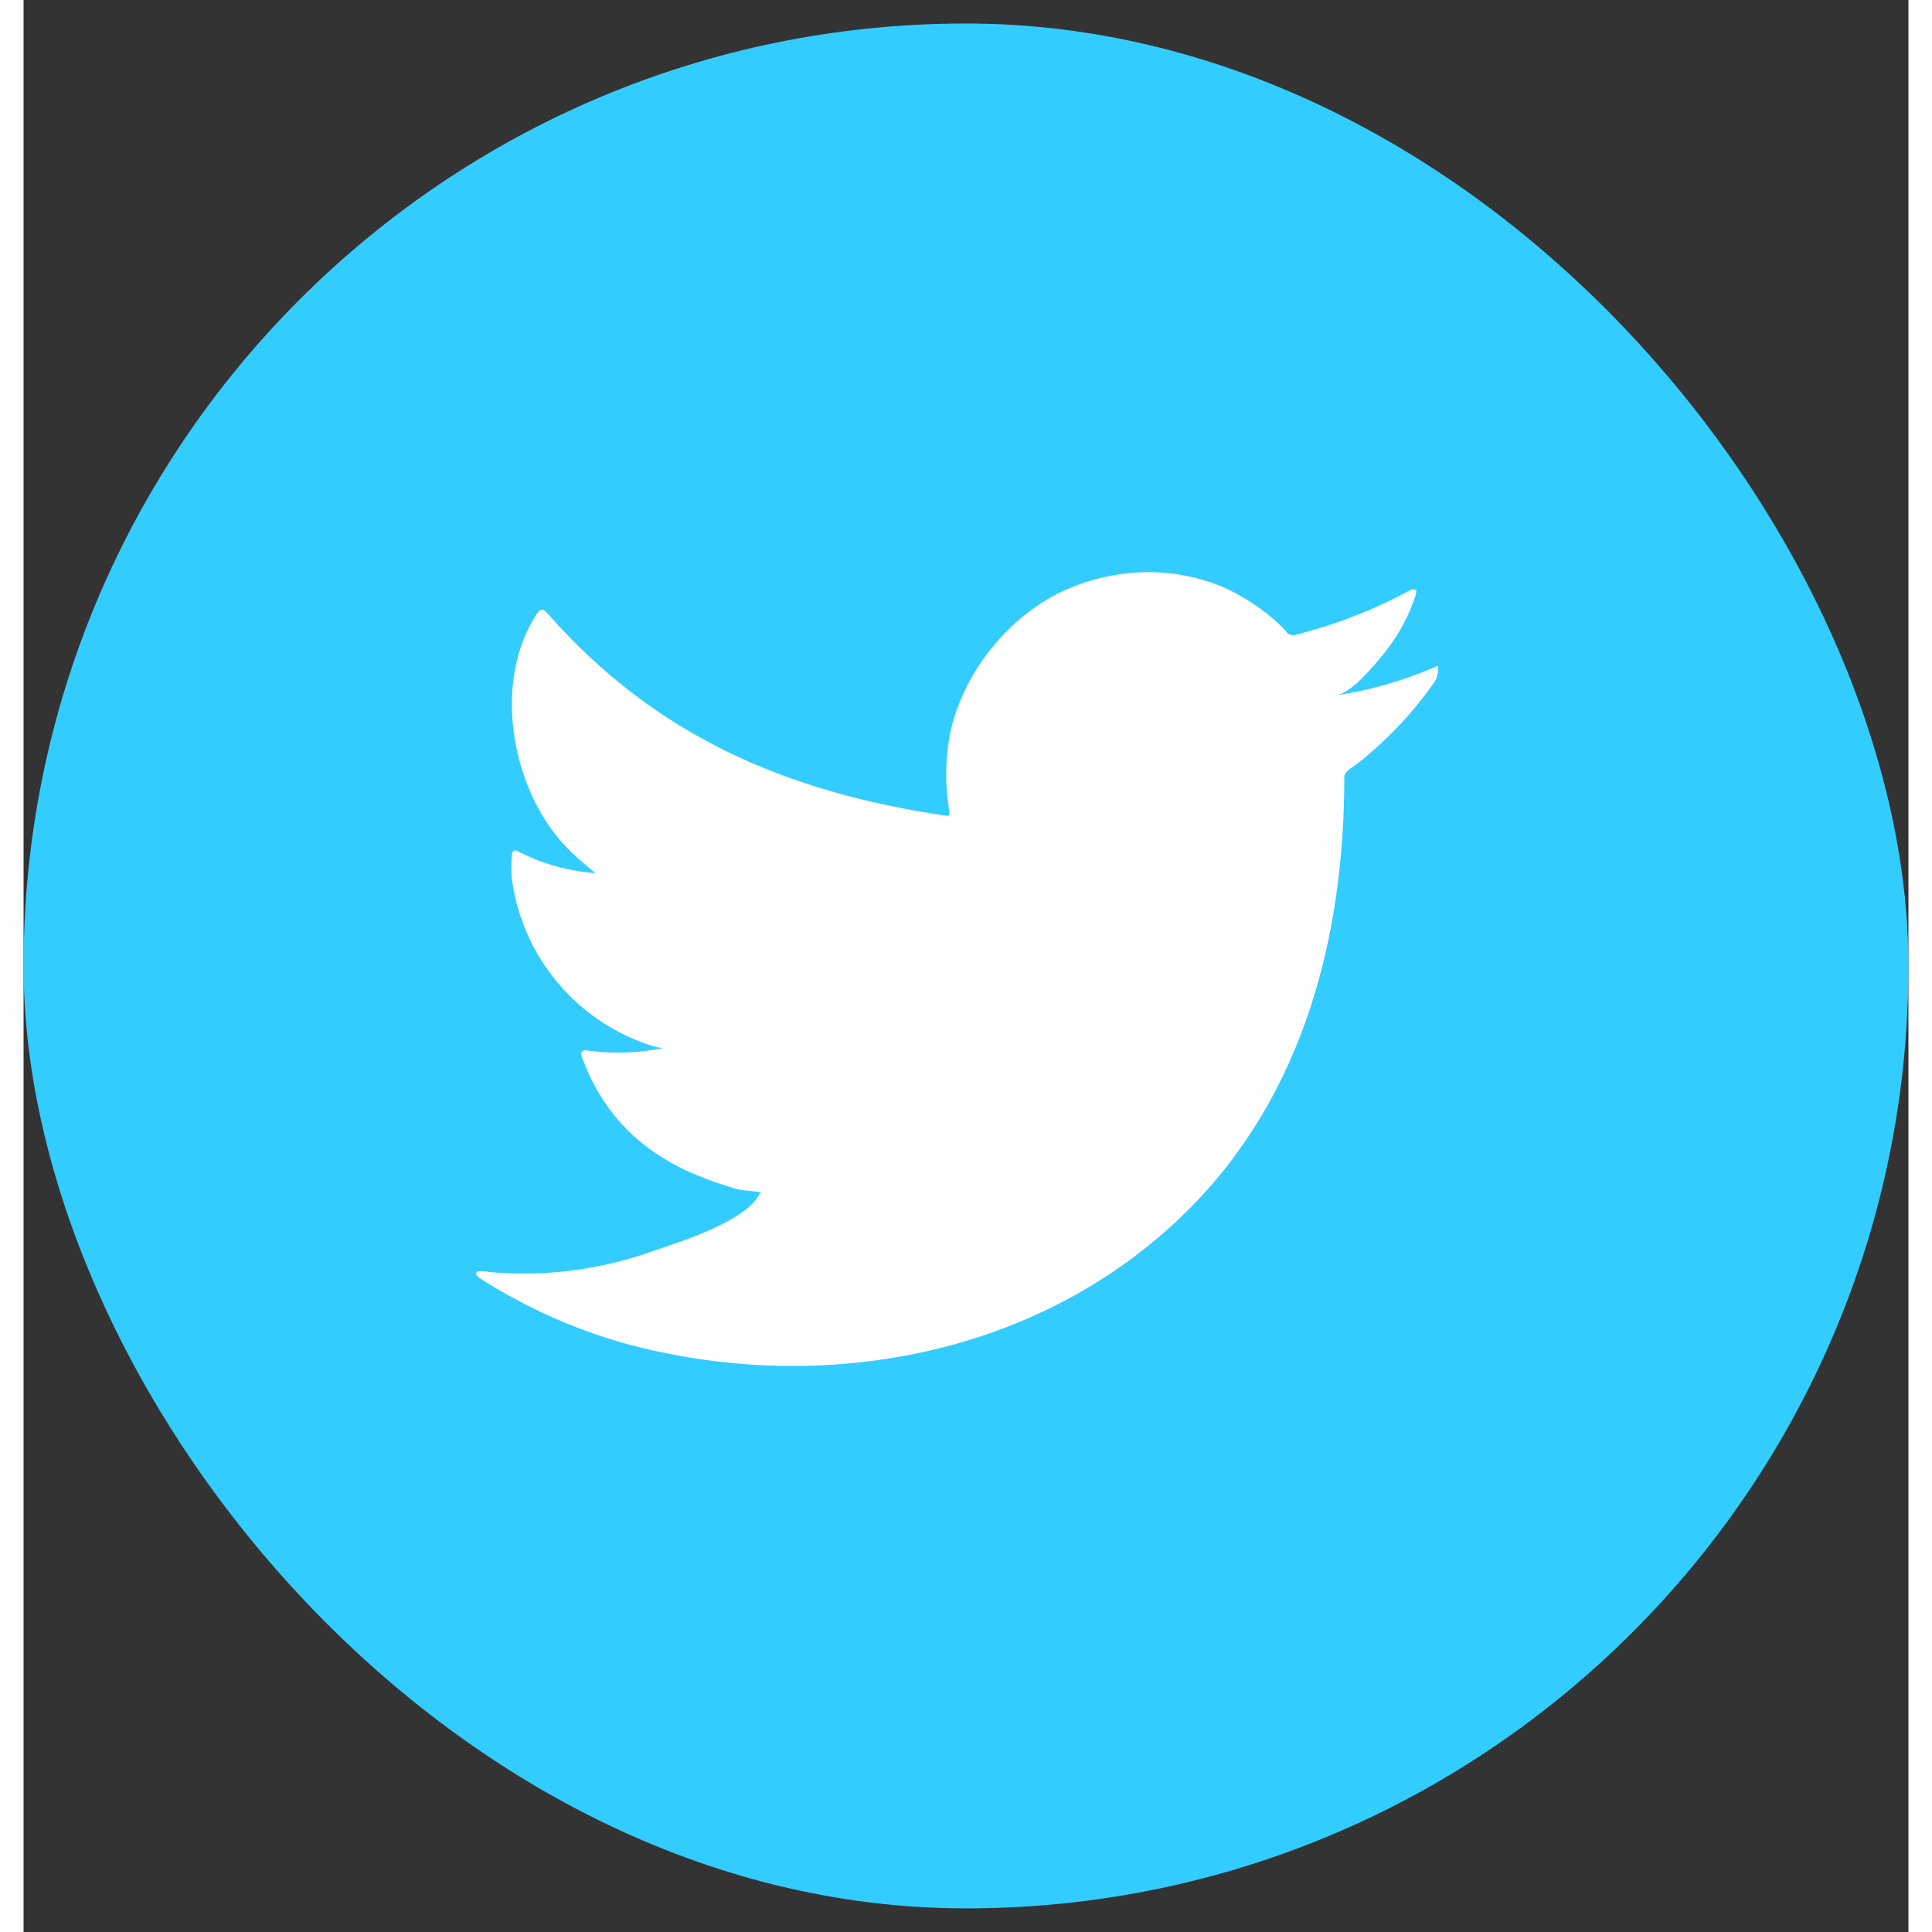
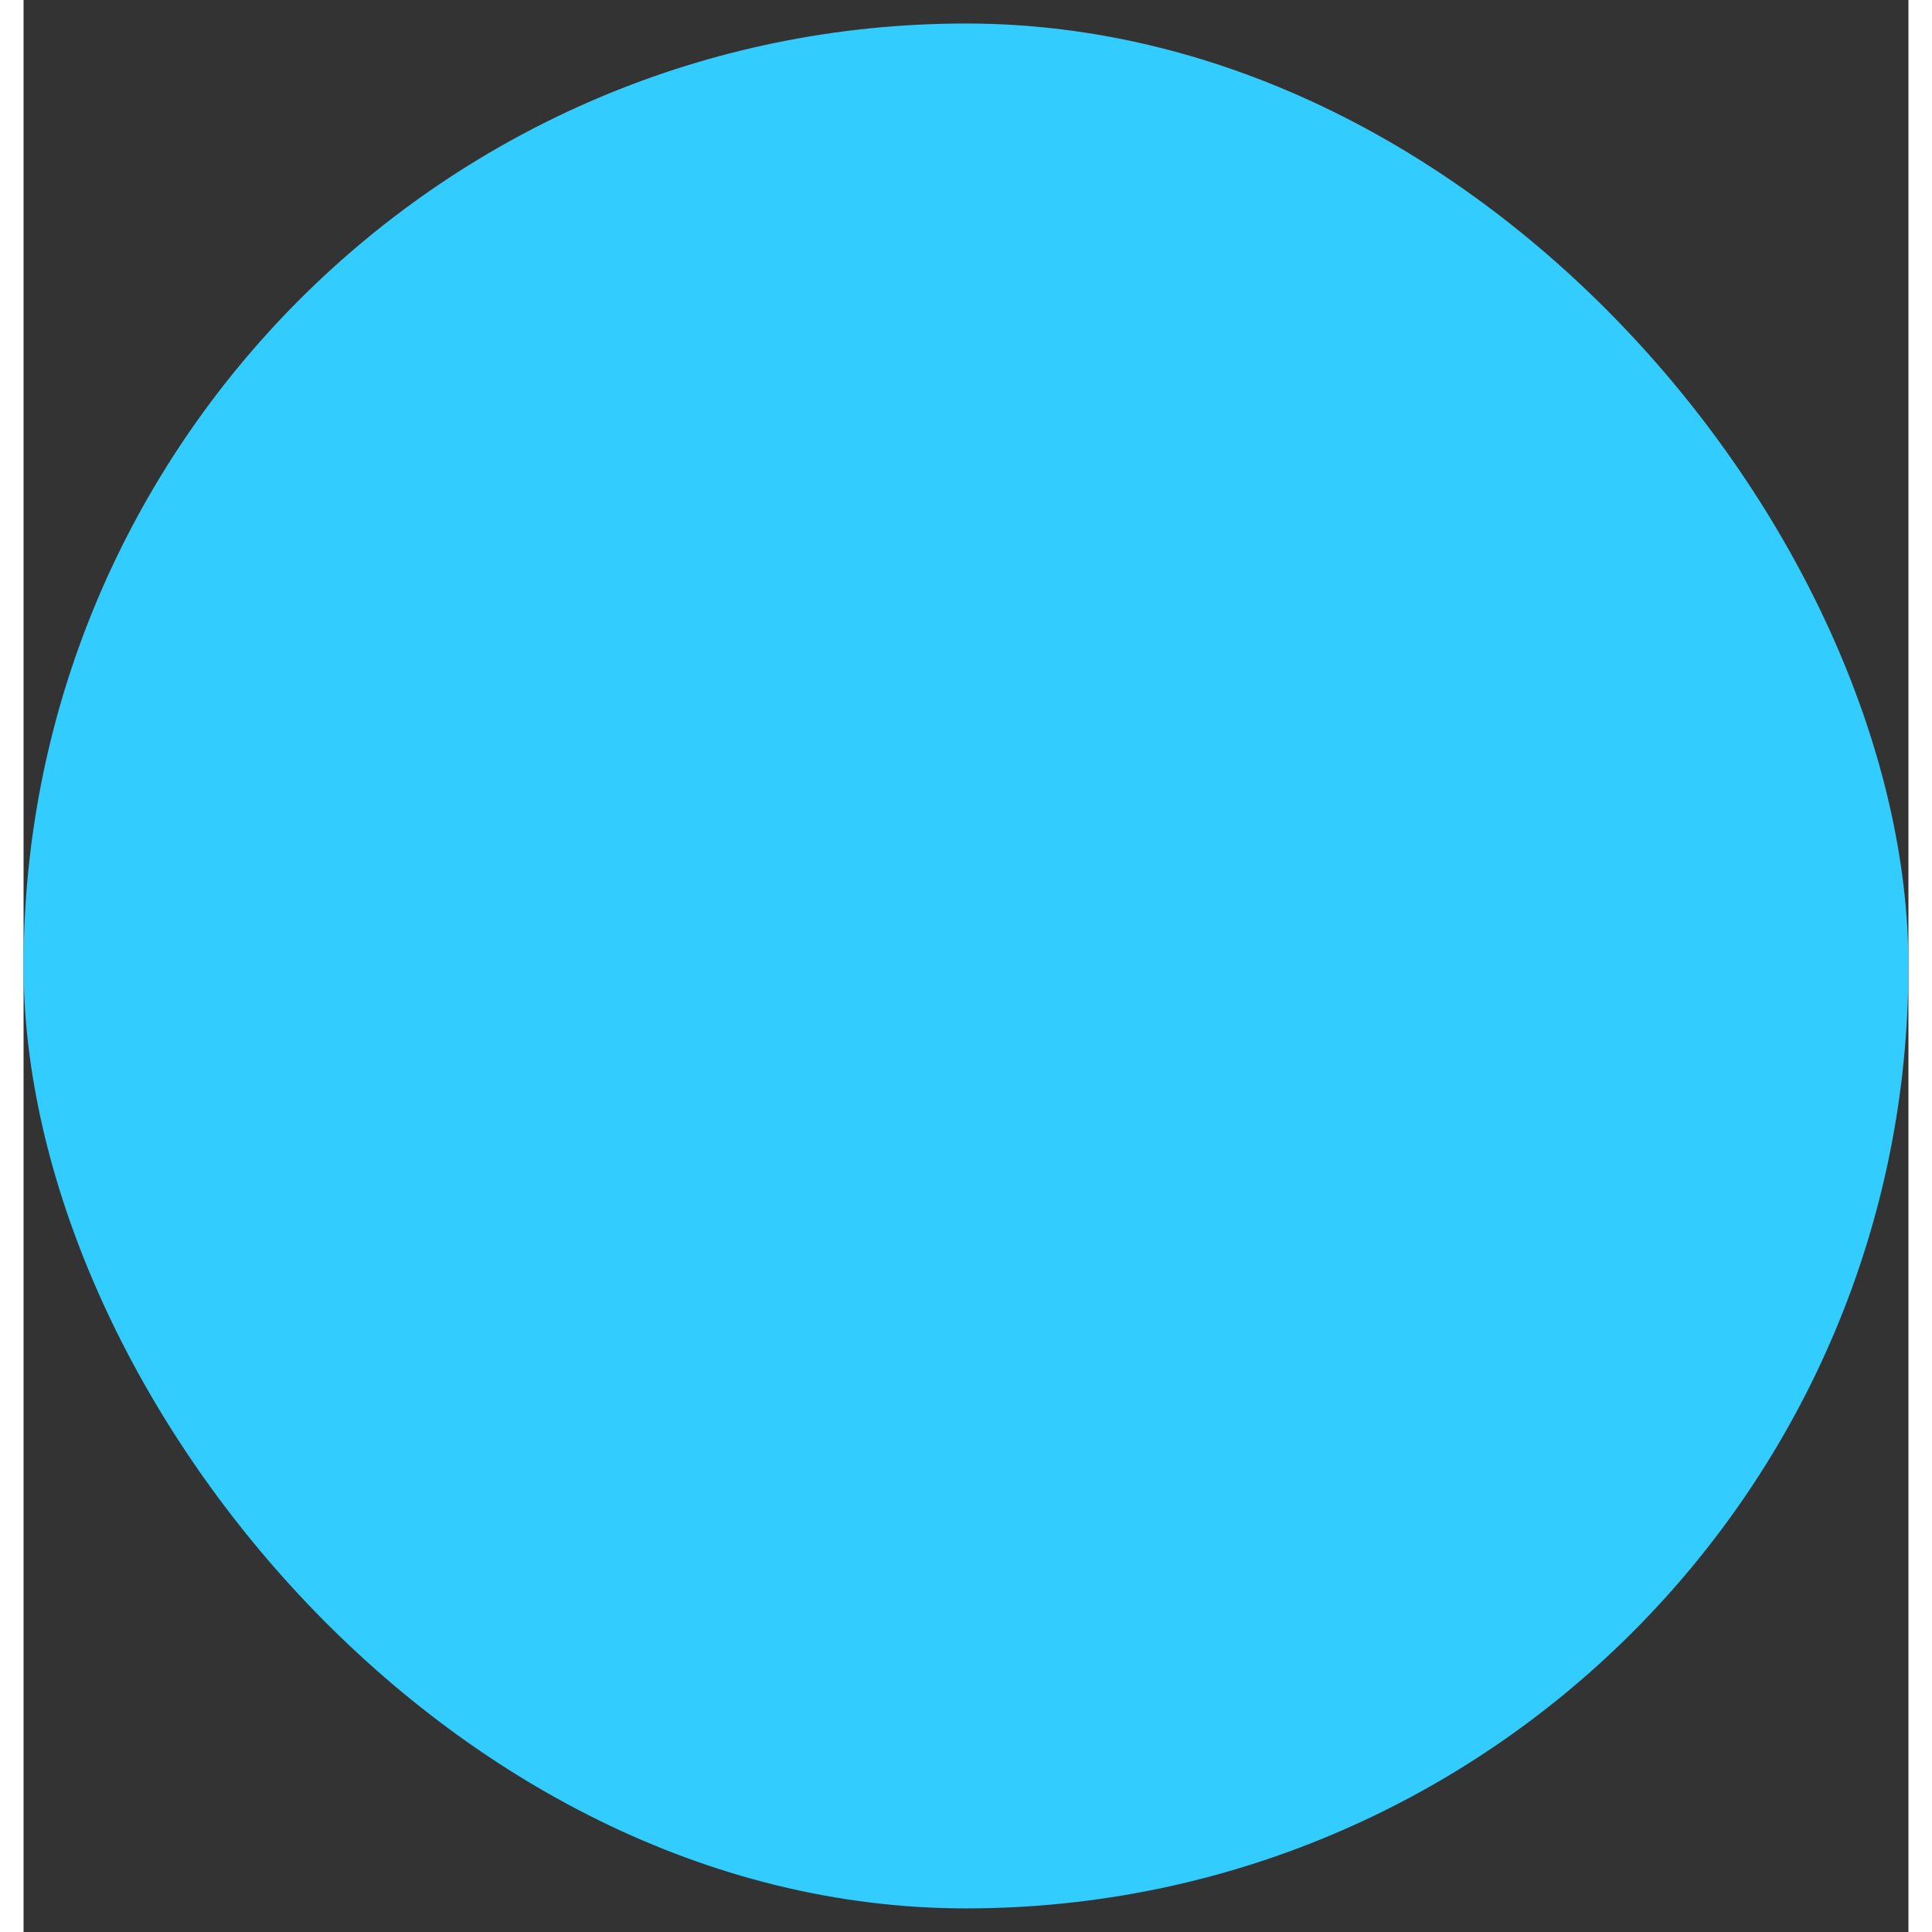
<svg xmlns="http://www.w3.org/2000/svg" width="40" height="40" viewBox="0 0 40 41" fill="none">
  <rect x="0" y="0" width="40" height="41" fill="#333333" stroke="none" />
  <rect y="0.499" width="40" height="40" rx="20" fill="#33CCFF" />
-   <path d="M29.927 14.166C29.267 14.45 28.573 14.648 27.861 14.755C28.194 14.698 28.683 14.099 28.878 13.857C29.174 13.491 29.399 13.074 29.543 12.626C29.543 12.592 29.576 12.545 29.543 12.521C29.526 12.512 29.507 12.507 29.488 12.507C29.469 12.507 29.45 12.512 29.433 12.521C28.661 12.94 27.84 13.259 26.988 13.472C26.958 13.481 26.926 13.482 26.896 13.474C26.866 13.467 26.839 13.451 26.817 13.429C26.75 13.35 26.679 13.275 26.603 13.206C26.256 12.894 25.861 12.639 25.435 12.45C24.859 12.213 24.237 12.111 23.616 12.15C23.013 12.188 22.425 12.35 21.887 12.626C21.358 12.916 20.892 13.31 20.519 13.786C20.127 14.274 19.843 14.841 19.688 15.449C19.56 16.027 19.546 16.624 19.645 17.208C19.645 17.308 19.645 17.322 19.56 17.308C16.174 16.809 13.396 15.606 11.126 13.025C11.026 12.911 10.974 12.911 10.893 13.025C9.905 14.527 10.385 16.904 11.62 18.078C11.786 18.235 11.957 18.387 12.137 18.529C11.571 18.489 11.019 18.335 10.513 18.078C10.418 18.016 10.366 18.049 10.361 18.163C10.348 18.321 10.348 18.48 10.361 18.639C10.46 19.397 10.758 20.115 11.226 20.719C11.693 21.324 12.312 21.794 13.021 22.08C13.193 22.154 13.373 22.21 13.557 22.246C13.033 22.35 12.495 22.366 11.966 22.294C11.852 22.27 11.809 22.332 11.852 22.441C12.55 24.343 14.065 24.922 15.177 25.246C15.329 25.27 15.481 25.27 15.652 25.308C15.652 25.308 15.652 25.308 15.623 25.336C15.295 25.935 13.97 26.339 13.362 26.548C12.253 26.947 11.07 27.099 9.896 26.995C9.71 26.966 9.668 26.971 9.62 26.995C9.573 27.019 9.62 27.071 9.672 27.119C9.91 27.275 10.147 27.413 10.394 27.546C11.129 27.948 11.907 28.267 12.712 28.497C16.881 29.647 21.574 28.801 24.703 25.688C27.163 23.245 28.028 19.875 28.028 16.5C28.028 16.371 28.184 16.295 28.275 16.229C28.897 15.743 29.446 15.17 29.904 14.527C29.983 14.431 30.024 14.309 30.018 14.185C30.018 14.113 30.018 14.128 29.927 14.166Z" fill="white" />
</svg>